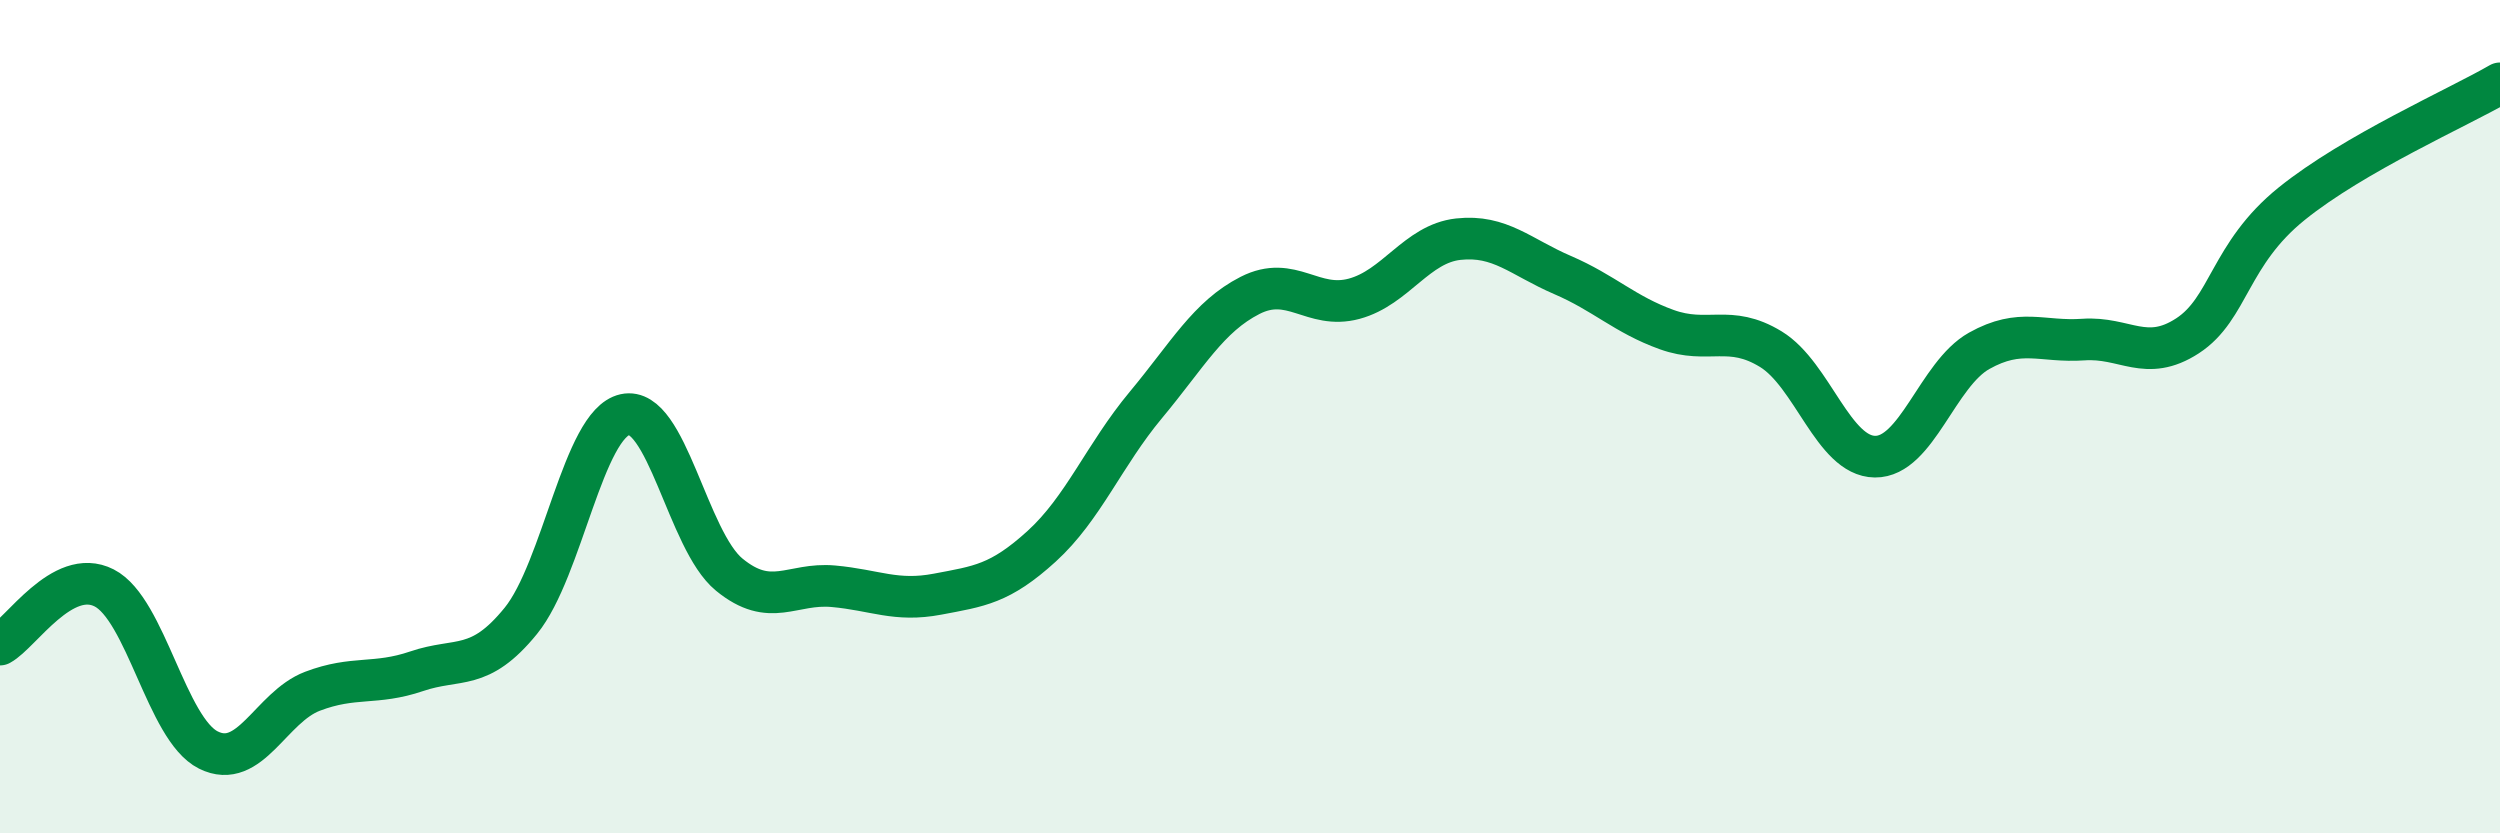
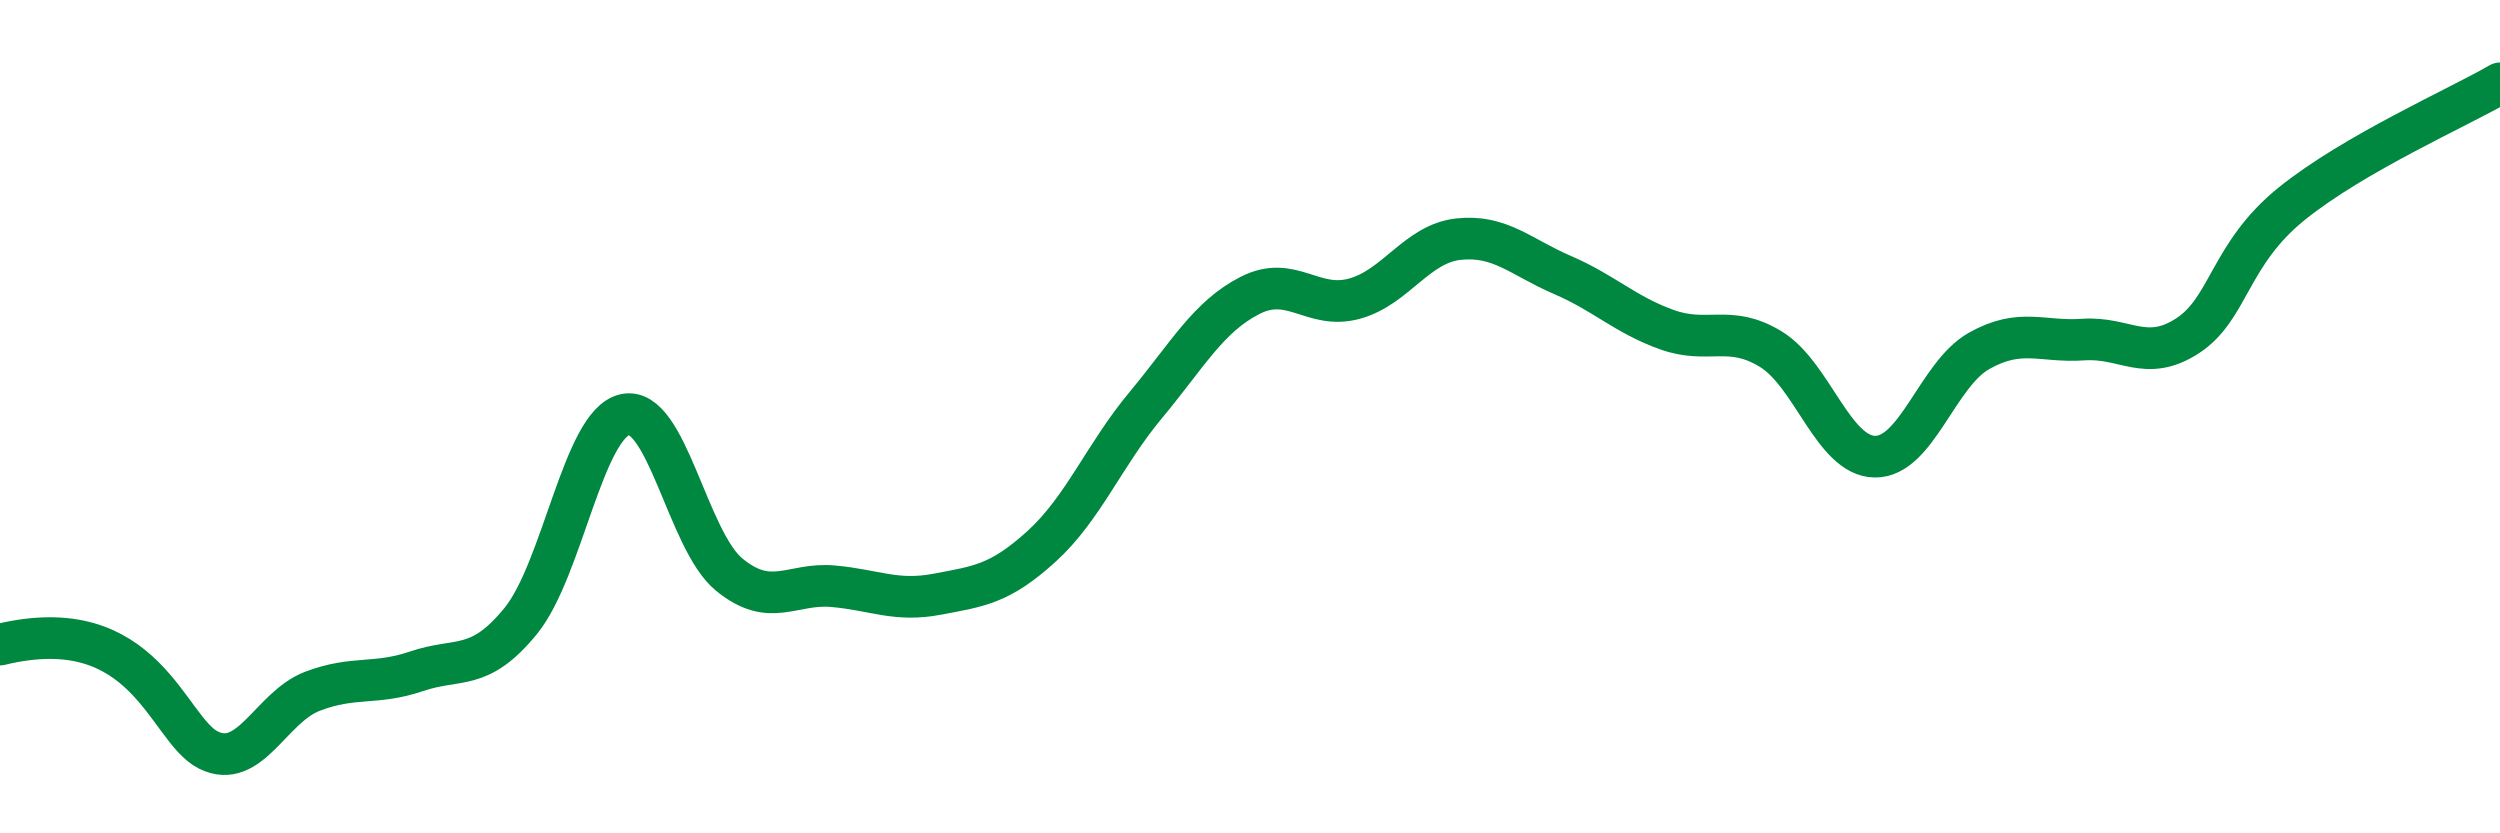
<svg xmlns="http://www.w3.org/2000/svg" width="60" height="20" viewBox="0 0 60 20">
-   <path d="M 0,15.47 C 0.5,15.2 1.5,13.6 2.5,14.11 C 3.5,14.62 4,17.5 5,18 C 6,18.5 6.5,16.97 7.5,16.59 C 8.5,16.21 9,16.45 10,16.11 C 11,15.77 11.5,16.13 12.5,14.9 C 13.5,13.67 14,10.17 15,9.95 C 16,9.73 16.5,12.97 17.5,13.79 C 18.5,14.61 19,13.98 20,14.07 C 21,14.16 21.5,14.45 22.5,14.26 C 23.5,14.07 24,14.02 25,13.11 C 26,12.2 26.5,10.92 27.5,9.72 C 28.5,8.52 29,7.6 30,7.09 C 31,6.58 31.5,7.44 32.5,7.17 C 33.5,6.9 34,5.85 35,5.74 C 36,5.63 36.5,6.17 37.5,6.6 C 38.5,7.03 39,7.55 40,7.91 C 41,8.27 41.5,7.77 42.5,8.38 C 43.5,8.99 44,10.95 45,10.96 C 46,10.97 46.5,8.98 47.5,8.42 C 48.5,7.86 49,8.22 50,8.15 C 51,8.08 51.5,8.71 52.5,8.06 C 53.5,7.41 53.5,6.1 55,4.89 C 56.5,3.68 59,2.58 60,2L60 20L0 20Z" fill="#008740" opacity="0.1" stroke-linecap="round" stroke-linejoin="round" />
-   <path d="M 0,15.47 C 0.5,15.2 1.5,13.6 2.5,14.11 C 3.5,14.62 4,17.5 5,18 C 6,18.5 6.5,16.97 7.5,16.59 C 8.5,16.21 9,16.45 10,16.11 C 11,15.77 11.5,16.13 12.5,14.9 C 13.5,13.67 14,10.17 15,9.95 C 16,9.73 16.5,12.97 17.5,13.79 C 18.5,14.61 19,13.98 20,14.07 C 21,14.16 21.5,14.45 22.5,14.26 C 23.5,14.07 24,14.02 25,13.11 C 26,12.2 26.5,10.92 27.5,9.72 C 28.5,8.52 29,7.6 30,7.09 C 31,6.58 31.5,7.44 32.5,7.17 C 33.5,6.9 34,5.85 35,5.74 C 36,5.63 36.5,6.17 37.5,6.6 C 38.5,7.03 39,7.55 40,7.91 C 41,8.27 41.5,7.77 42.5,8.38 C 43.5,8.99 44,10.95 45,10.96 C 46,10.97 46.5,8.98 47.5,8.42 C 48.5,7.86 49,8.22 50,8.15 C 51,8.08 51.5,8.71 52.5,8.06 C 53.5,7.41 53.5,6.1 55,4.89 C 56.5,3.68 59,2.58 60,2" stroke="#008740" stroke-width="1" fill="none" stroke-linecap="round" stroke-linejoin="round" />
+   <path d="M 0,15.47 C 3.5,14.62 4,17.5 5,18 C 6,18.5 6.5,16.97 7.5,16.59 C 8.5,16.21 9,16.45 10,16.11 C 11,15.77 11.5,16.13 12.5,14.9 C 13.5,13.67 14,10.17 15,9.95 C 16,9.73 16.5,12.97 17.5,13.79 C 18.5,14.61 19,13.98 20,14.07 C 21,14.16 21.5,14.45 22.5,14.26 C 23.5,14.07 24,14.02 25,13.11 C 26,12.2 26.5,10.92 27.5,9.72 C 28.5,8.52 29,7.6 30,7.09 C 31,6.58 31.5,7.44 32.5,7.17 C 33.5,6.9 34,5.85 35,5.74 C 36,5.63 36.5,6.17 37.5,6.6 C 38.5,7.03 39,7.55 40,7.91 C 41,8.27 41.5,7.77 42.5,8.38 C 43.5,8.99 44,10.95 45,10.96 C 46,10.97 46.5,8.98 47.5,8.42 C 48.5,7.86 49,8.22 50,8.15 C 51,8.08 51.5,8.71 52.5,8.06 C 53.5,7.41 53.5,6.1 55,4.89 C 56.5,3.68 59,2.58 60,2" stroke="#008740" stroke-width="1" fill="none" stroke-linecap="round" stroke-linejoin="round" />
</svg>